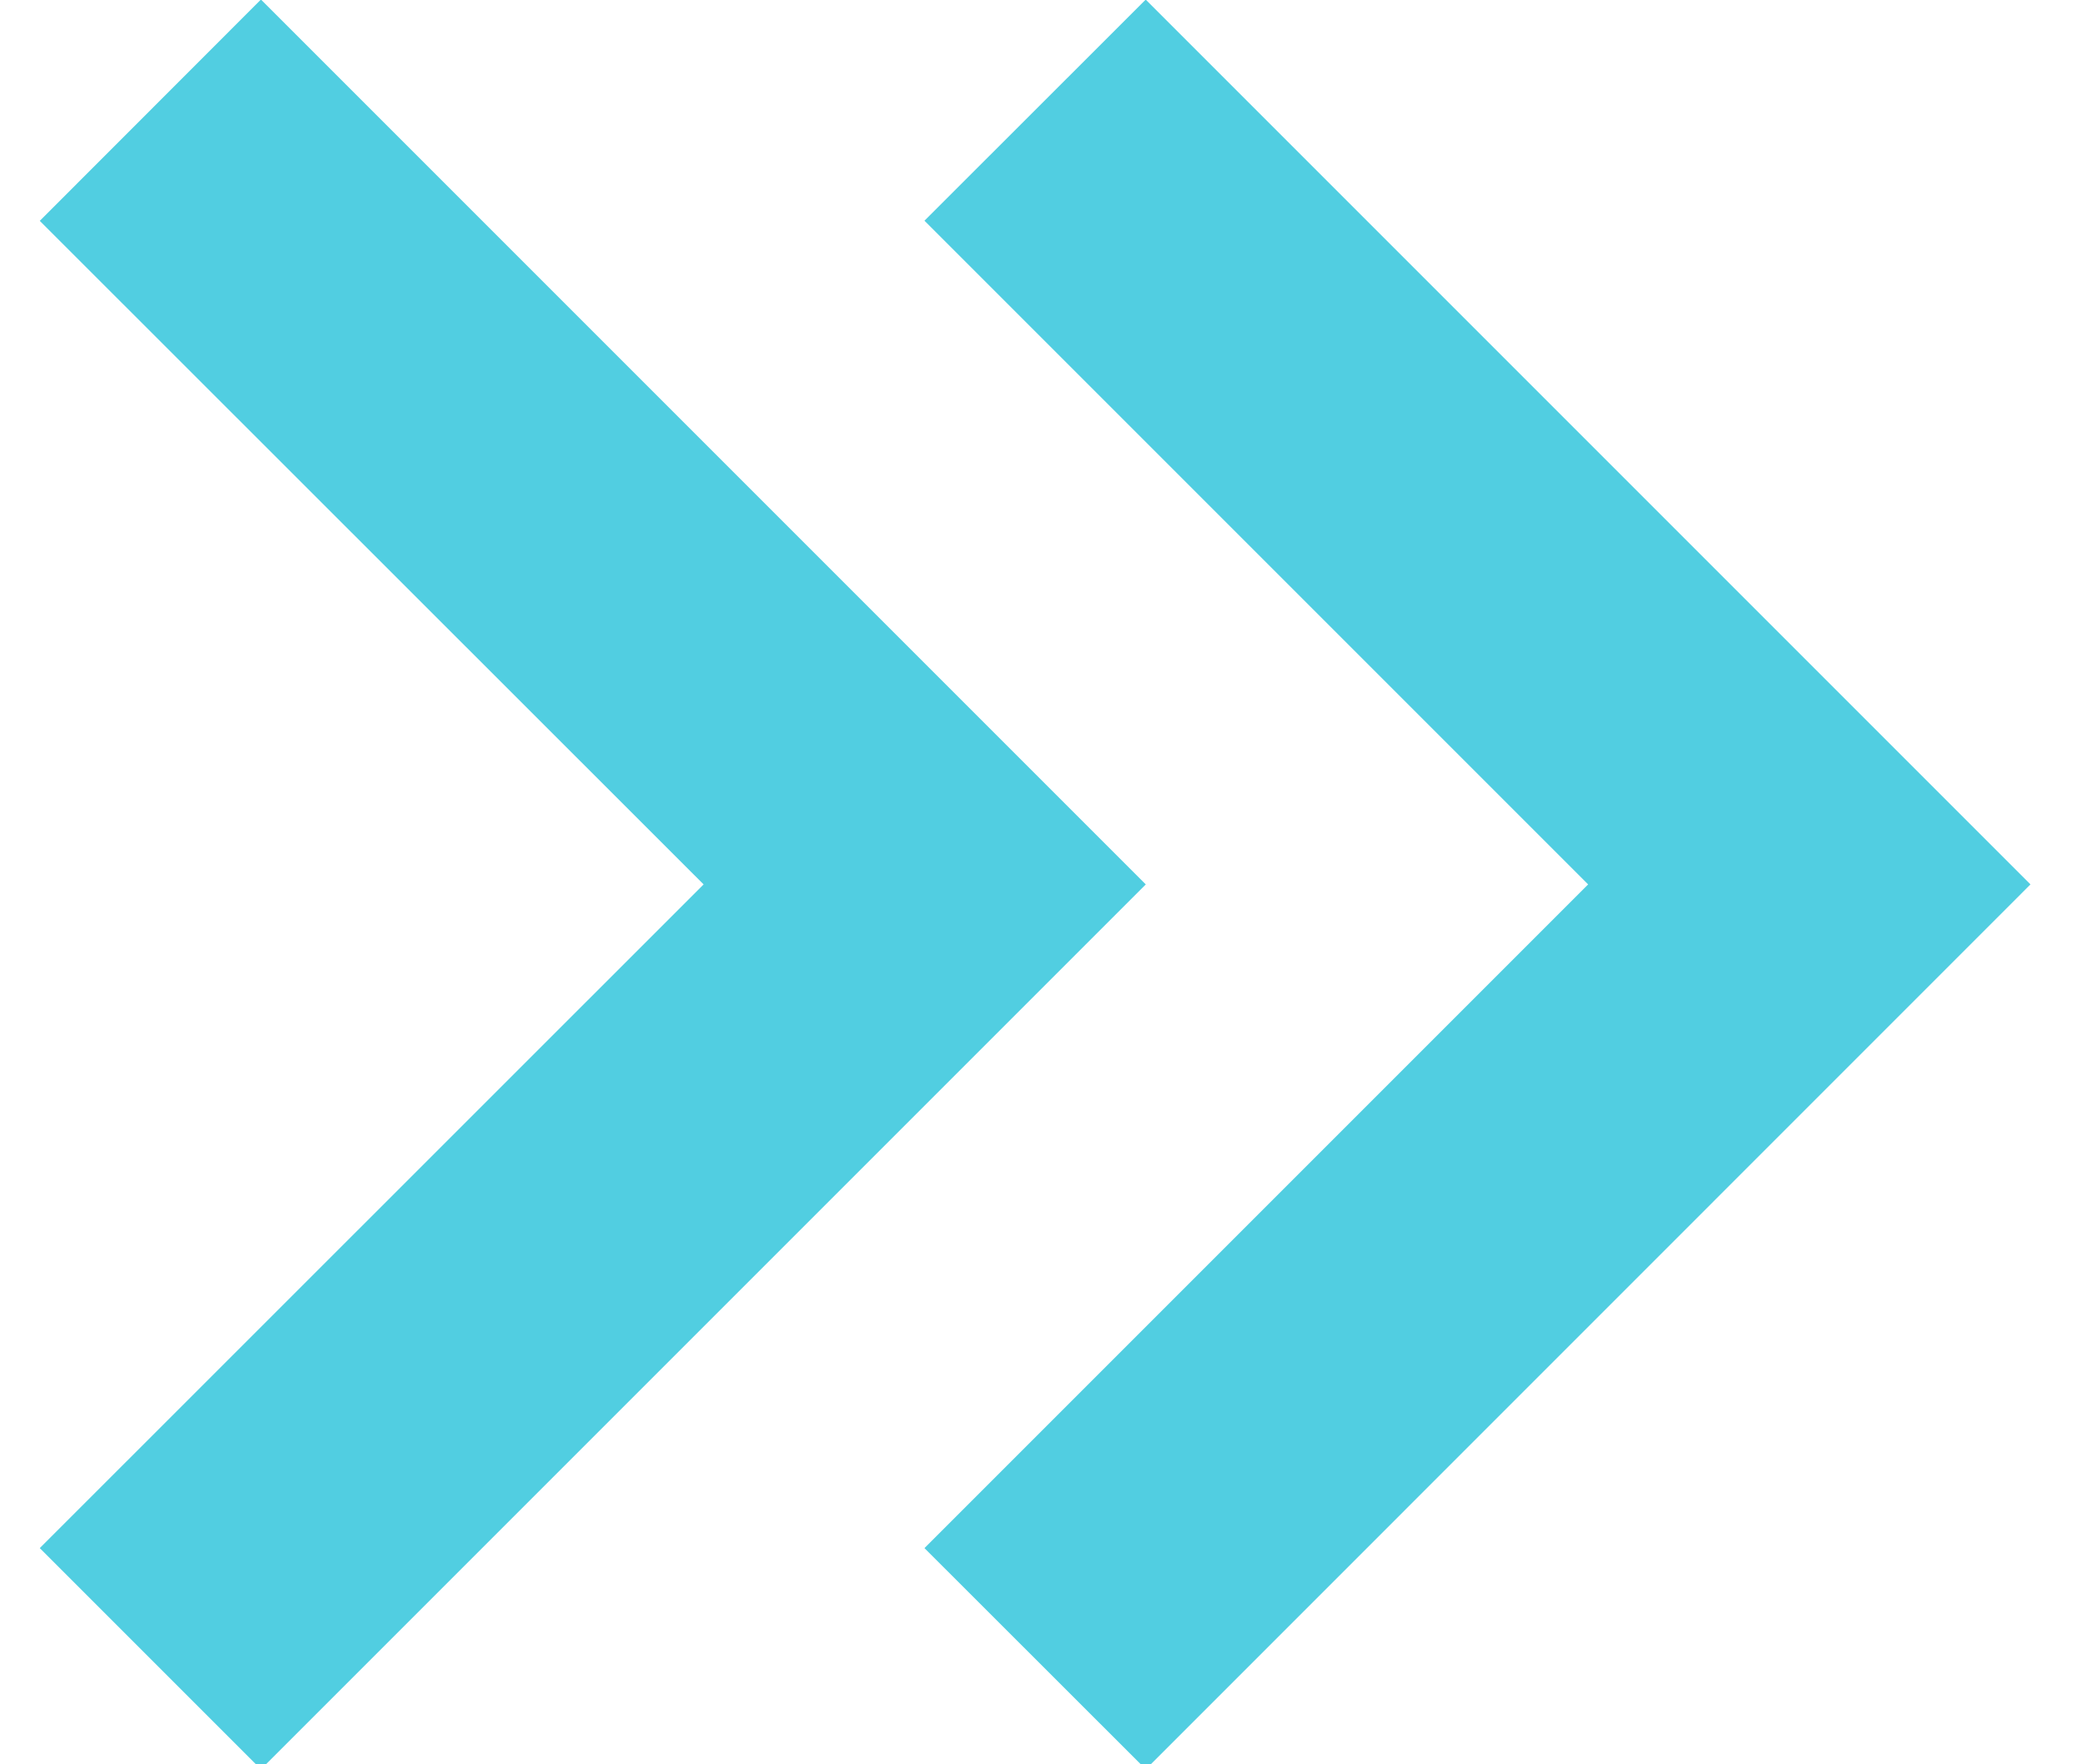
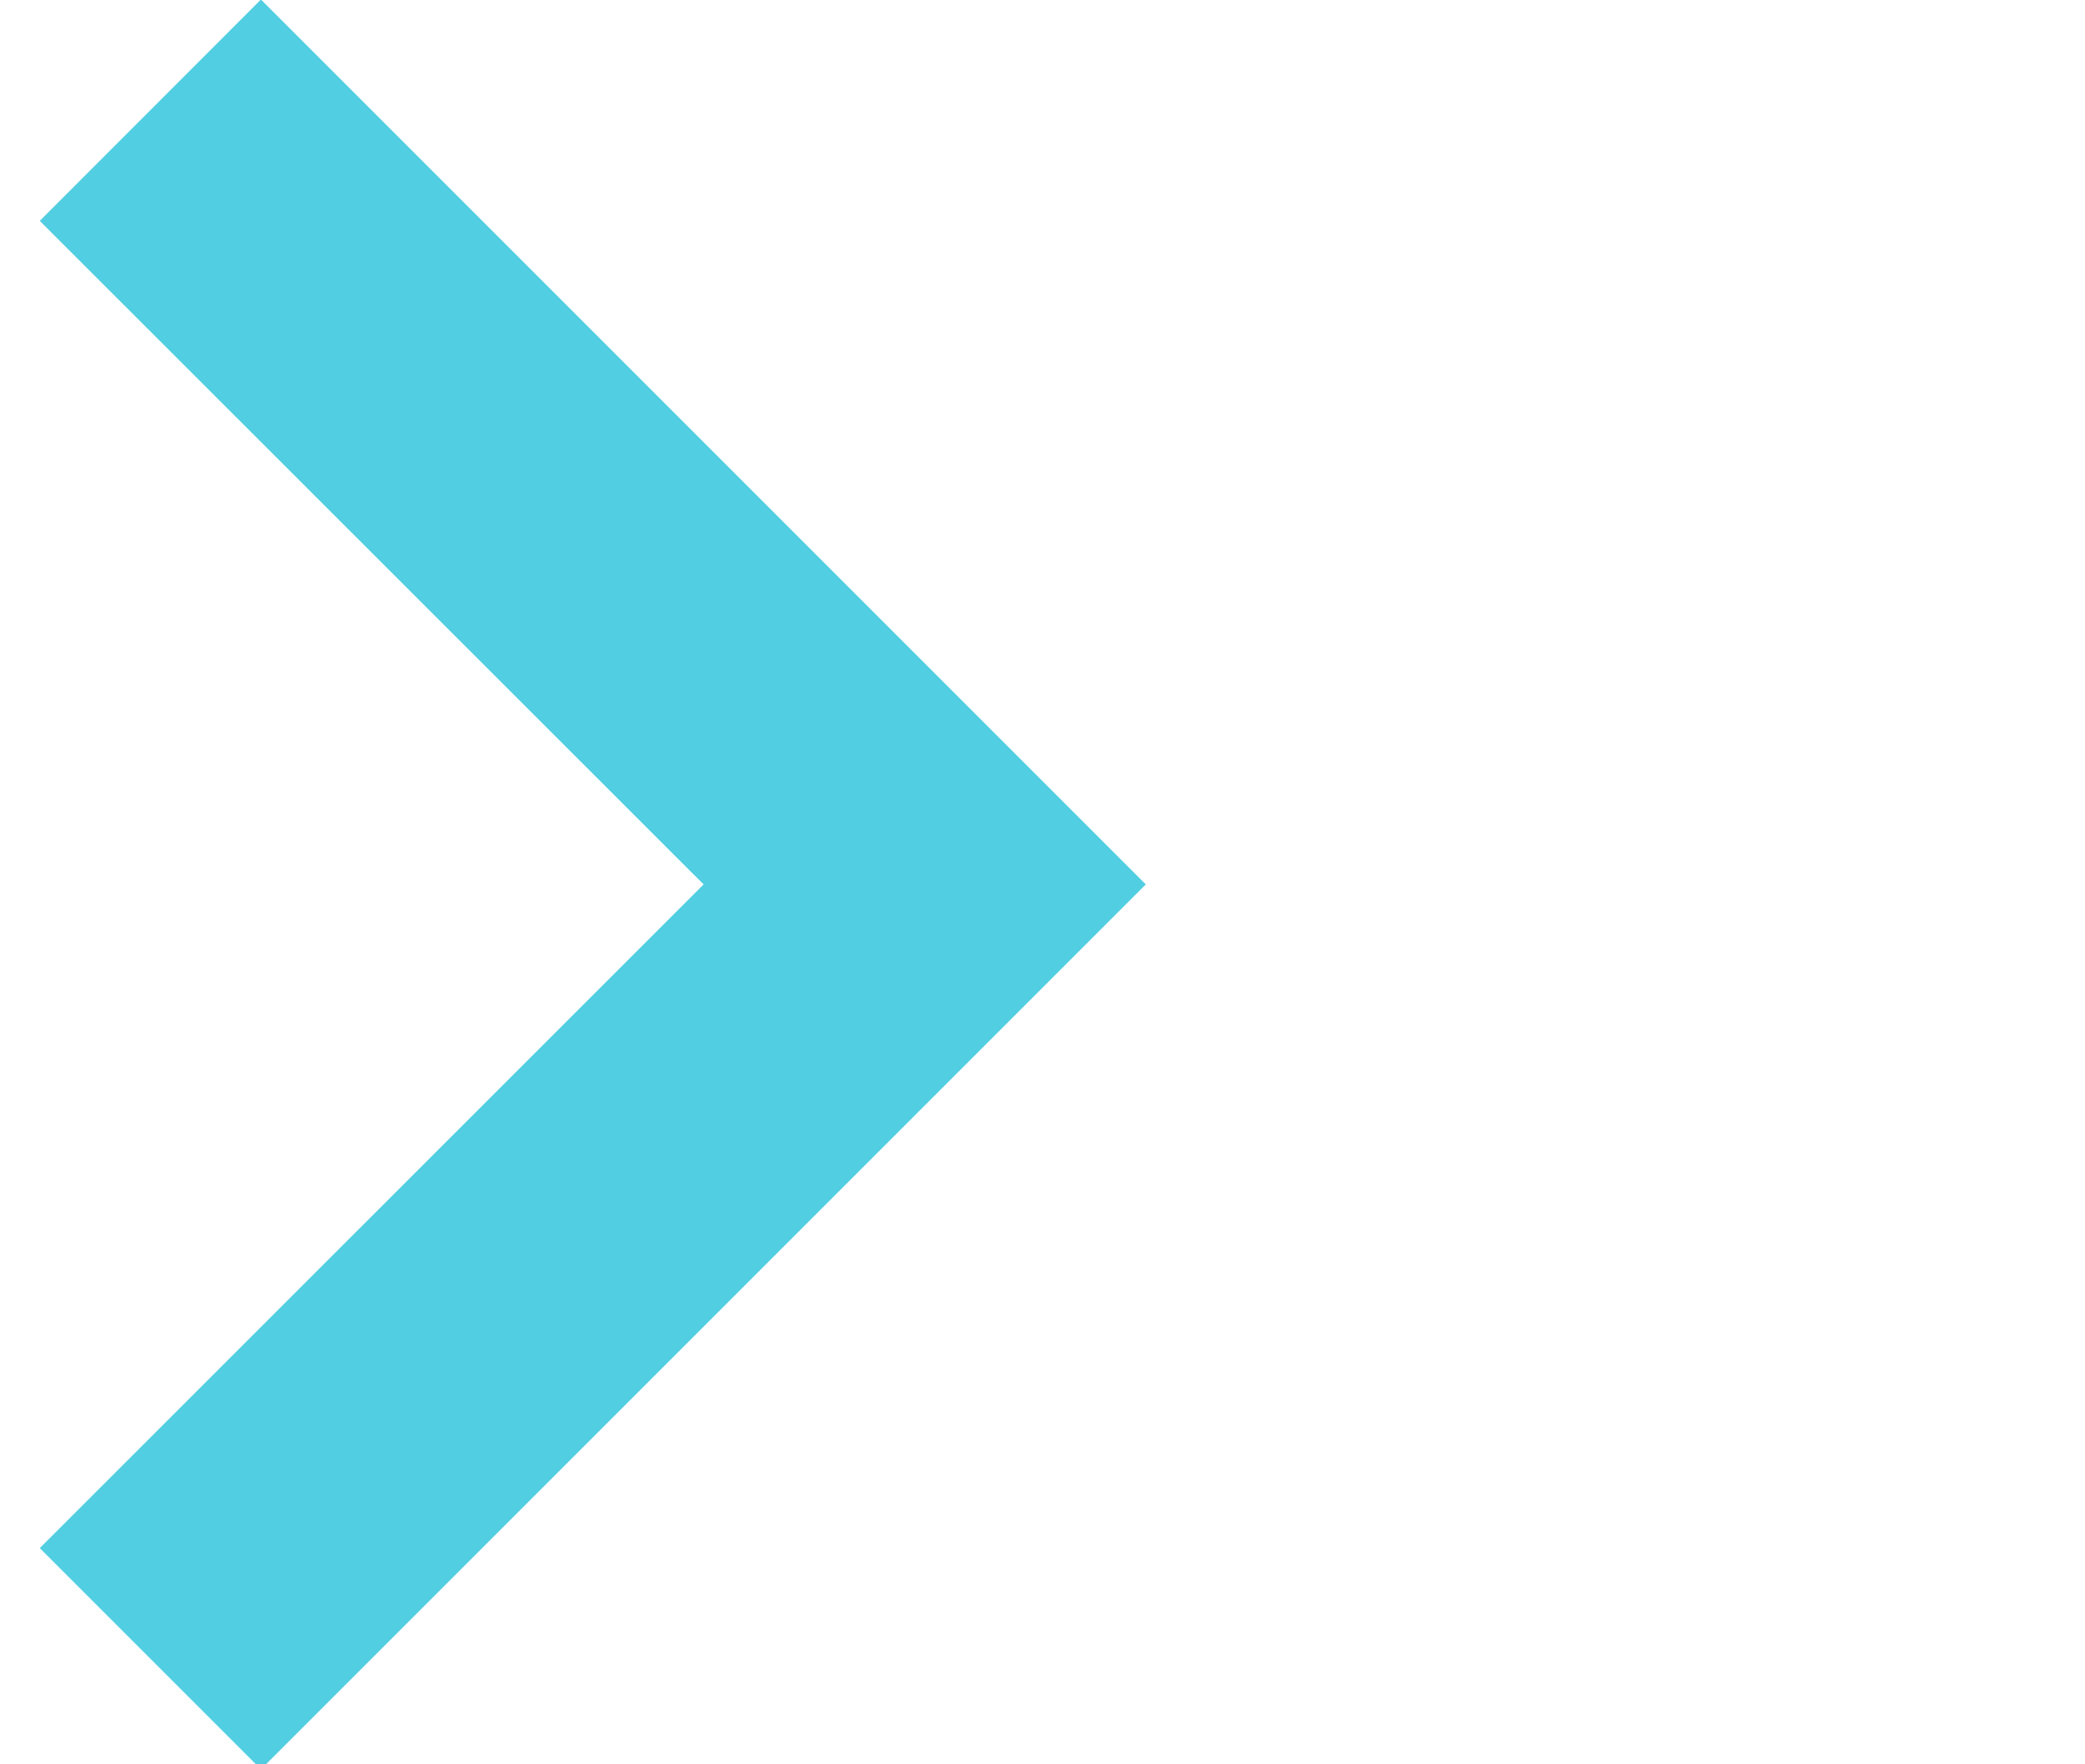
<svg xmlns="http://www.w3.org/2000/svg" width="13" height="11" viewBox="0 0 13 11">
  <g>
    <g>
      <path fill="#51cee1" d="M.248 1.377l1.379-1.38 5.517 5.517-5.517 5.517L.248 9.652l4.139-4.138z" />
    </g>
    <g>
-       <path fill="#51cee1" d="M7.144-.003l-1.38 1.379 4.138 4.138-4.138 4.138 1.38 1.379 5.516-5.517L7.143-.003z" />
-     </g>
+       </g>
  </g>
</svg>